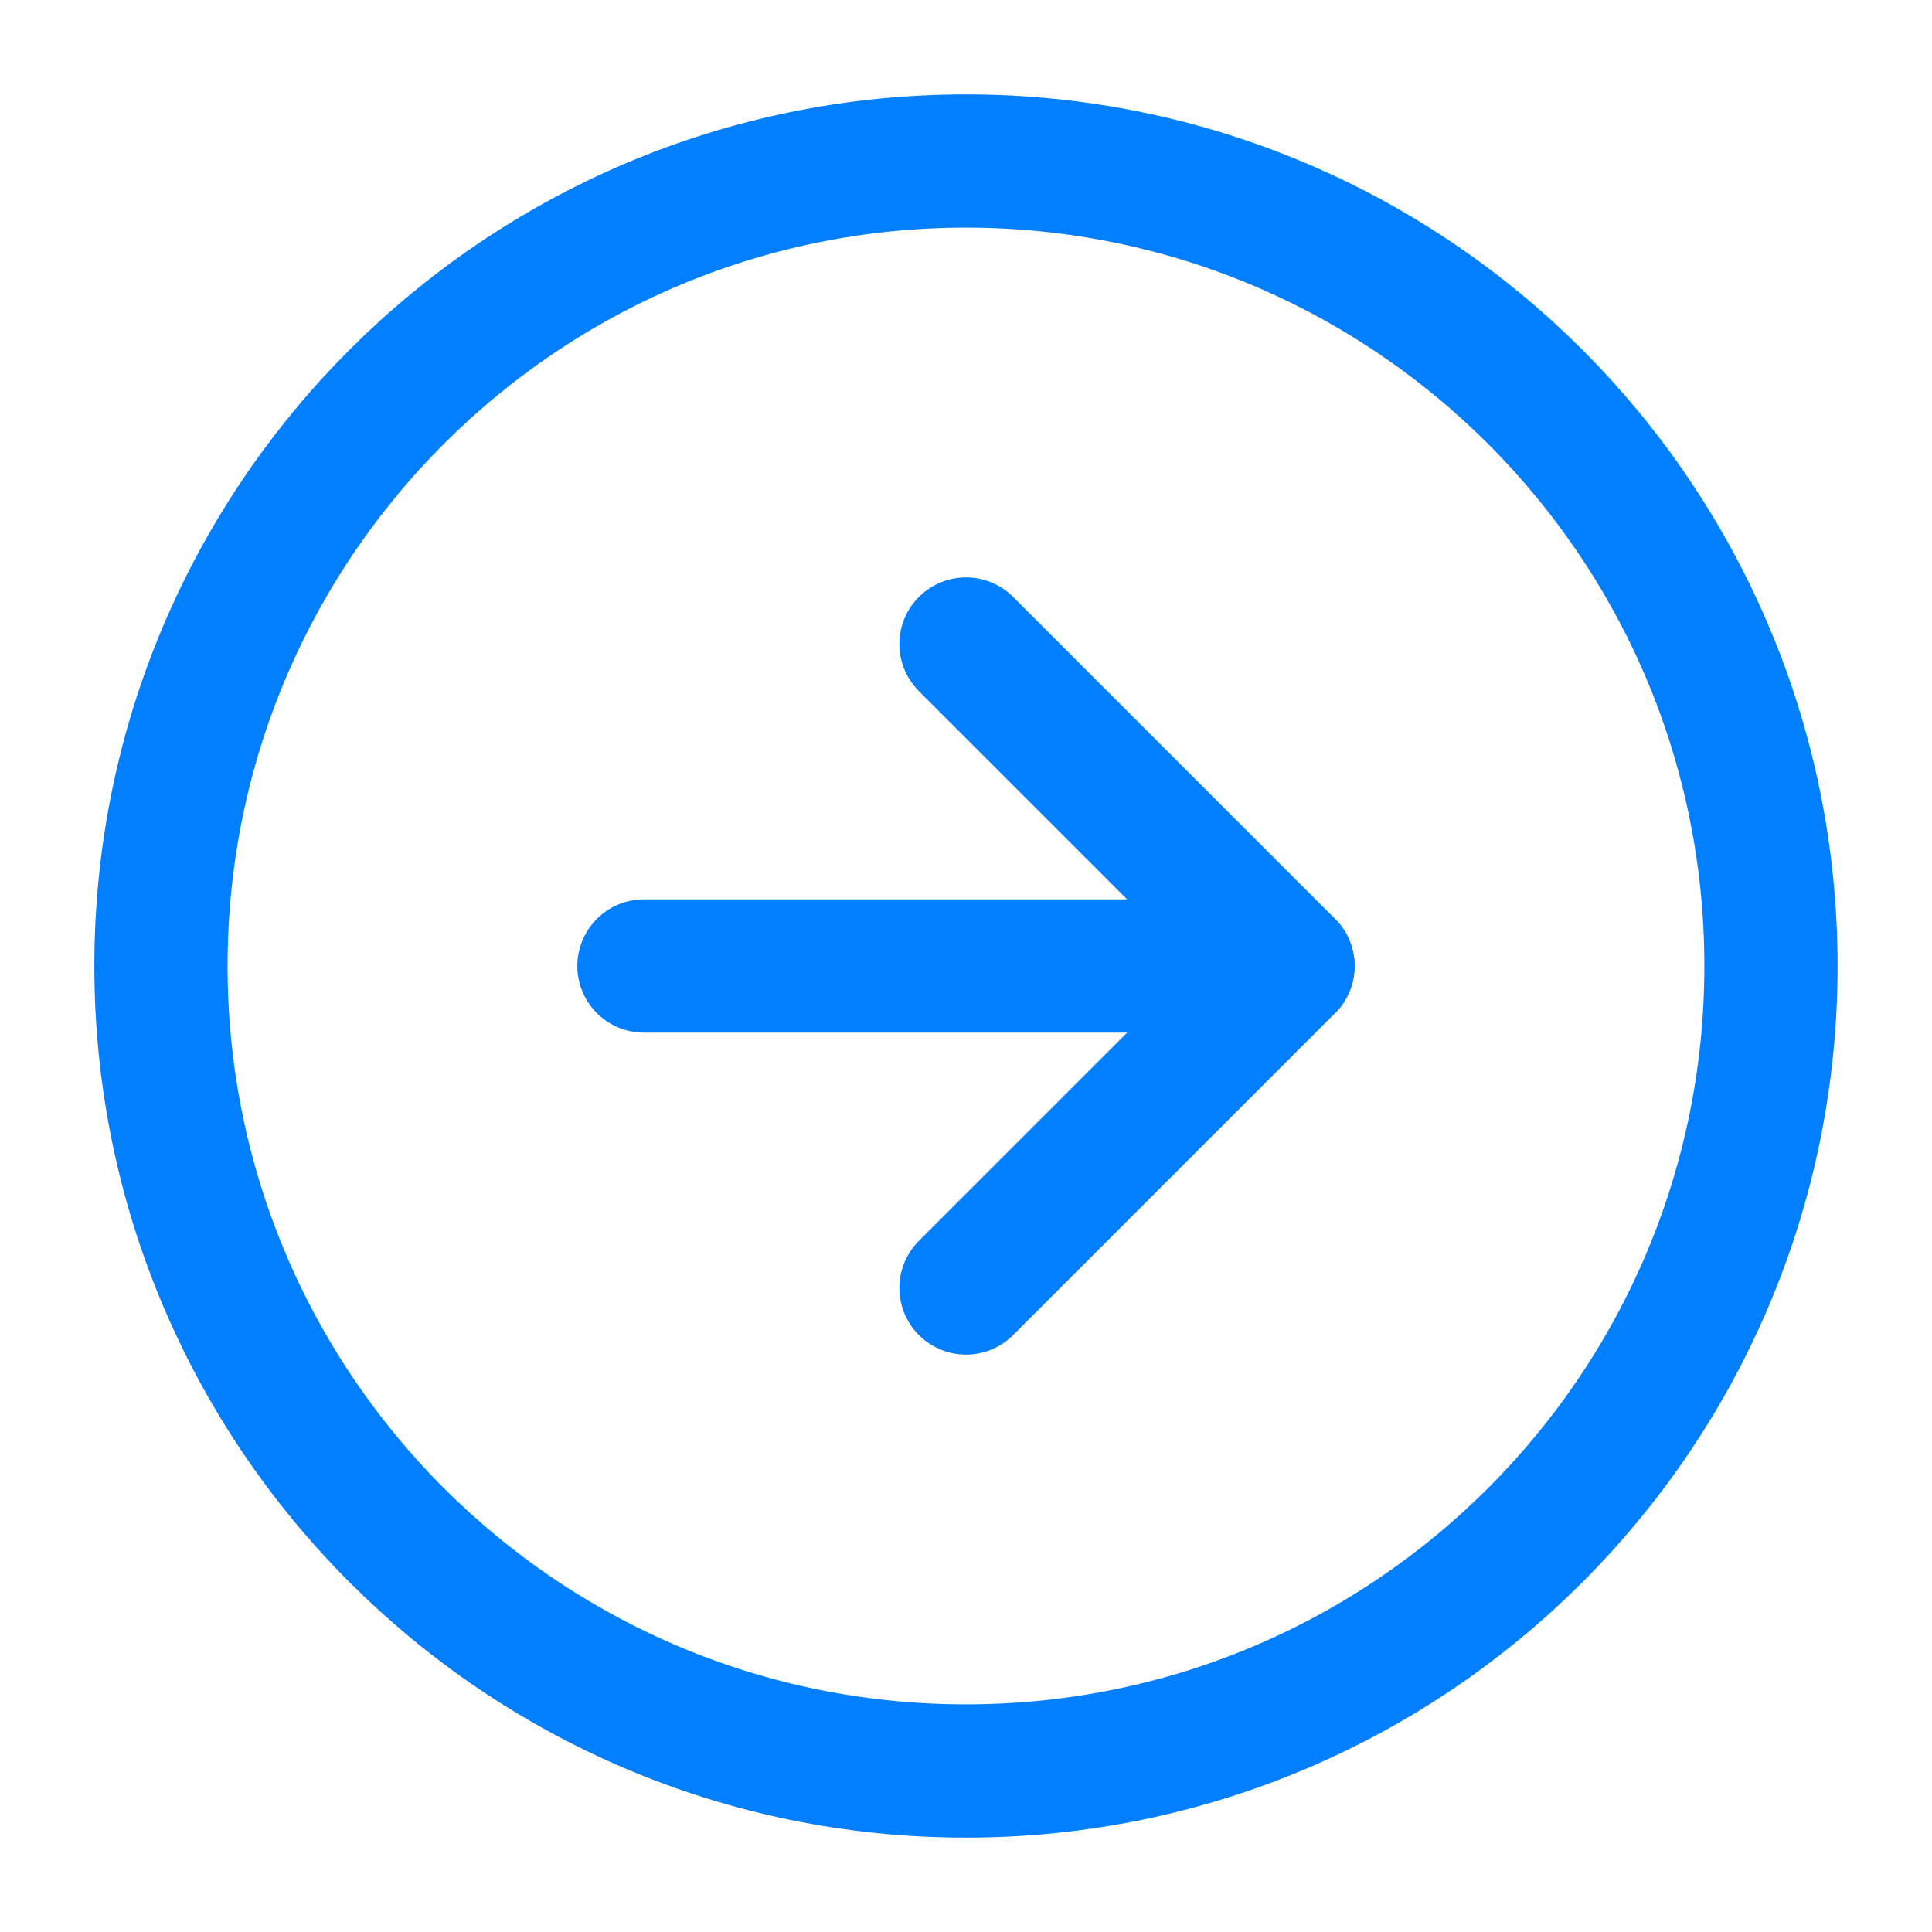
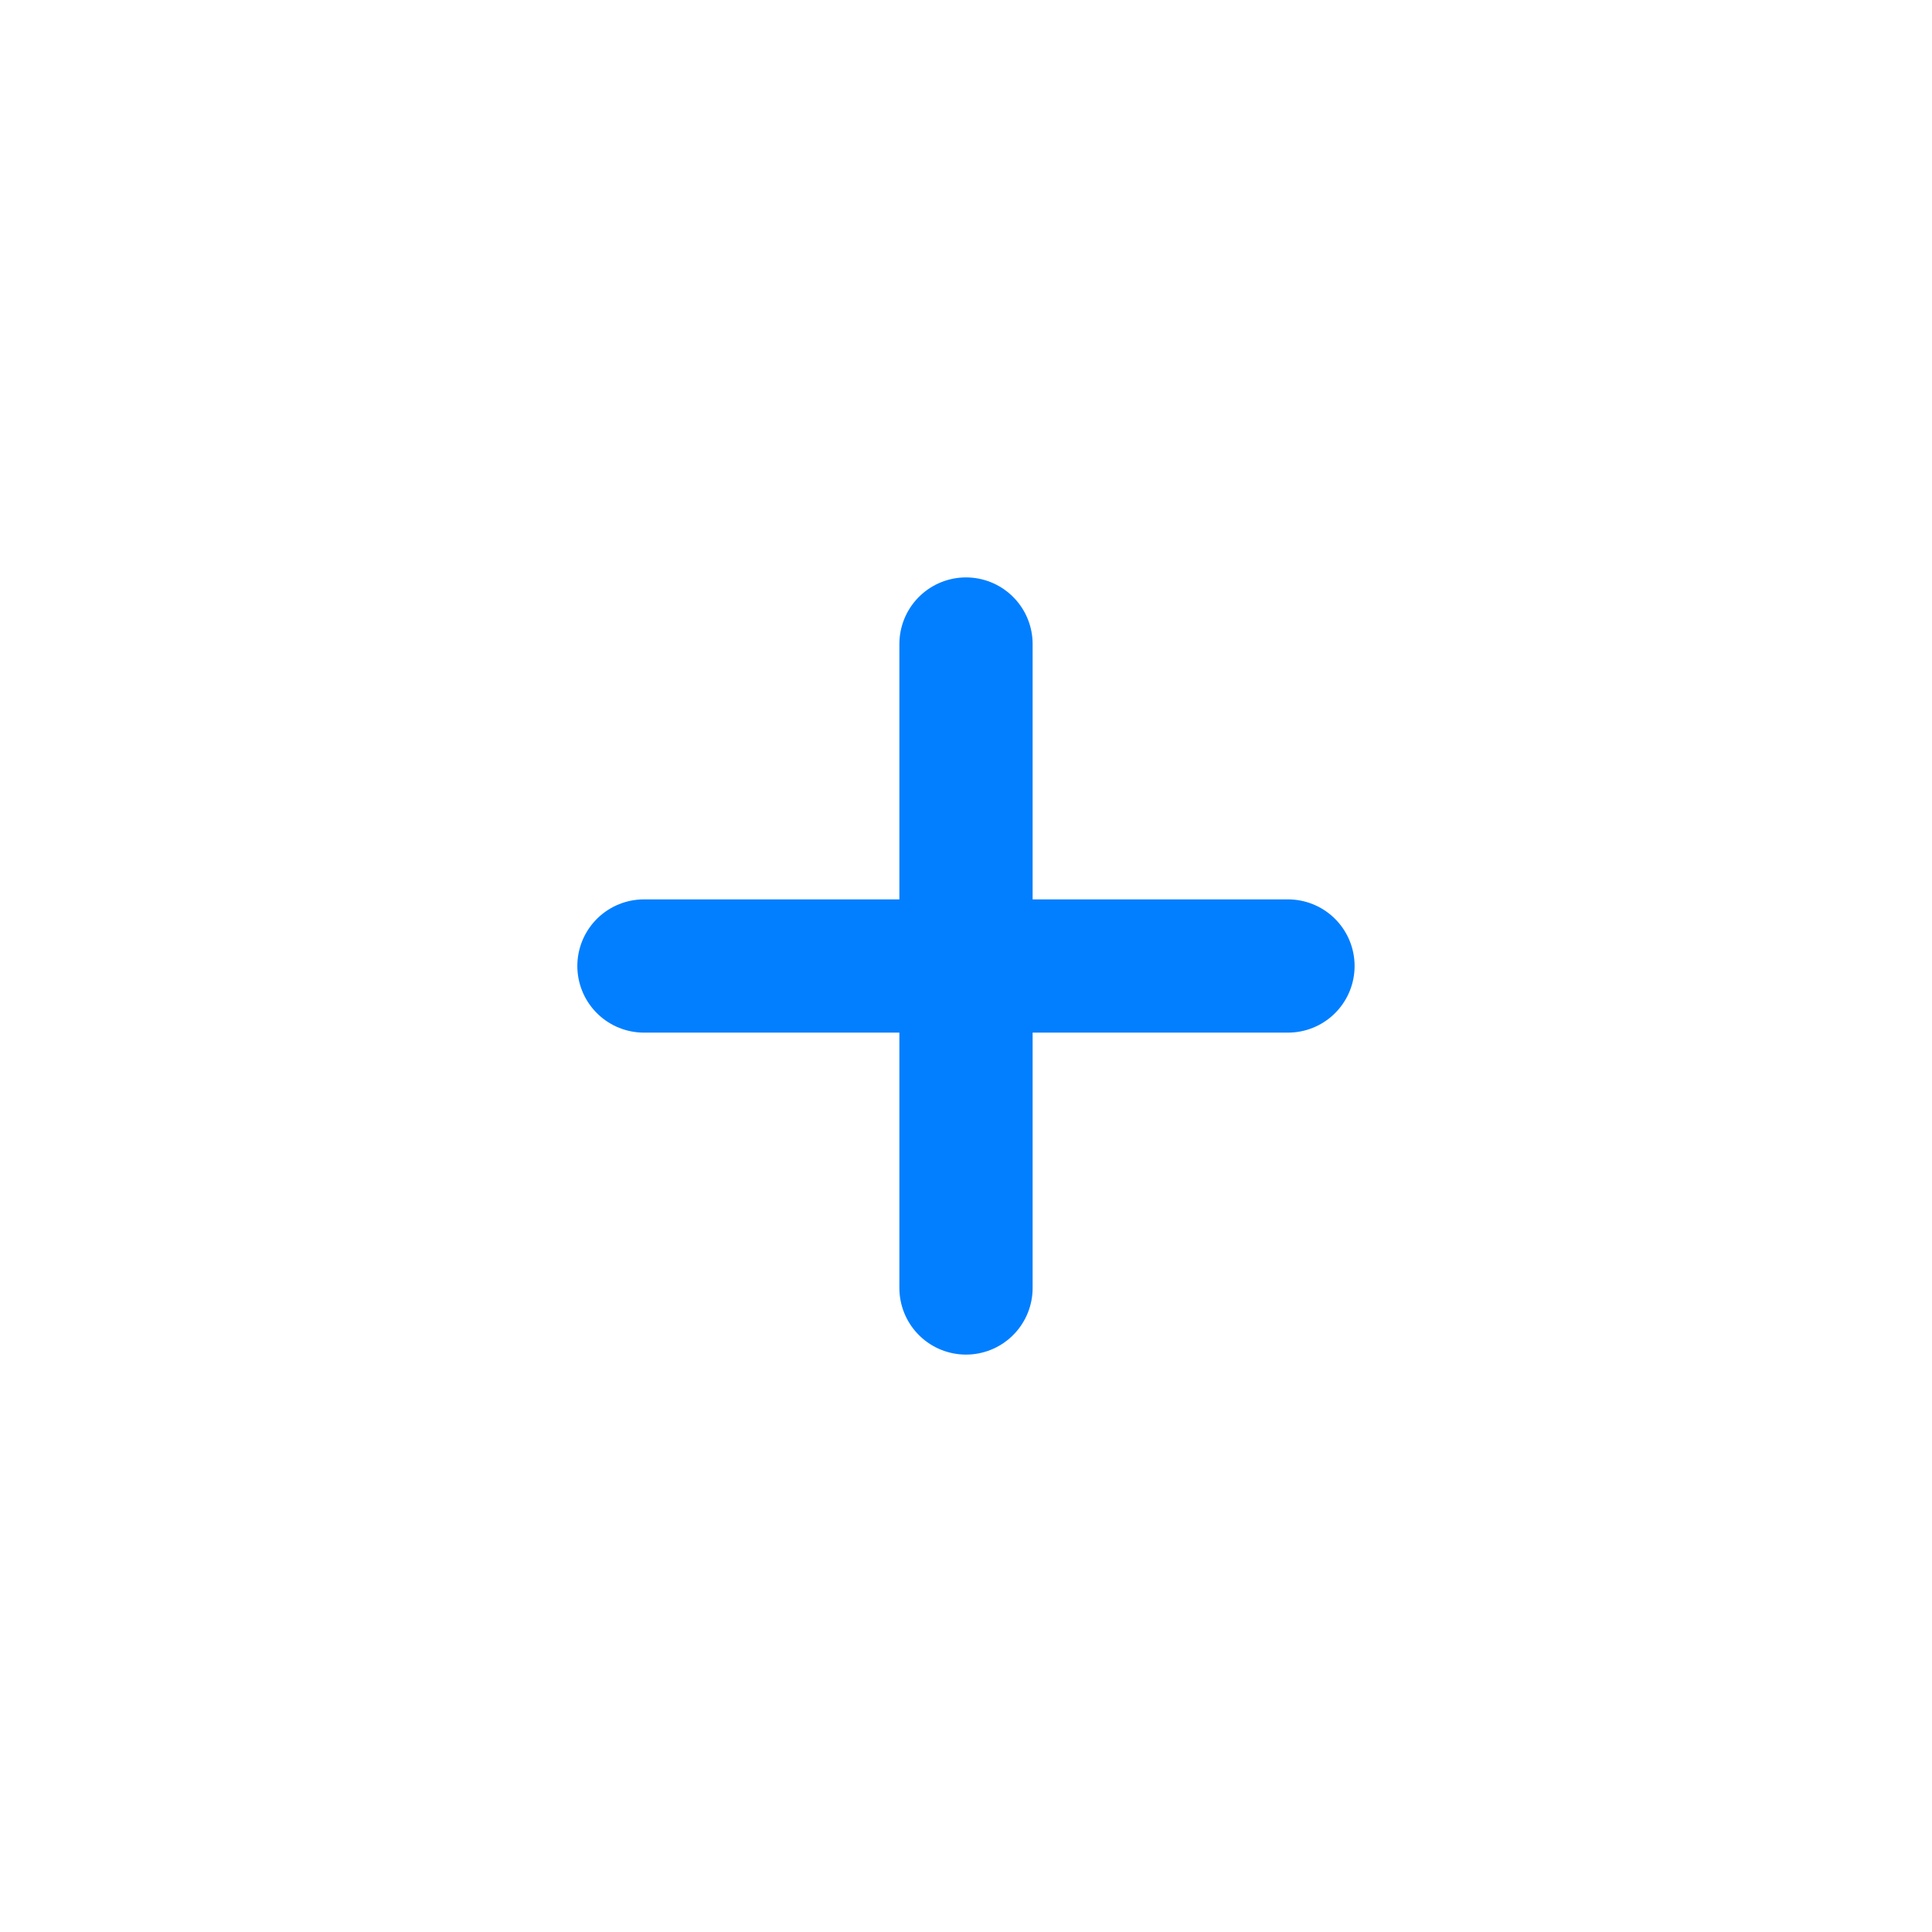
<svg xmlns="http://www.w3.org/2000/svg" width="29" height="29" viewBox="0 0 29 29" fill="none">
-   <path d="M14.499 26.583C21.173 26.583 26.583 21.174 26.583 14.5C26.583 7.827 21.173 2.417 14.499 2.417C7.826 2.417 2.416 7.827 2.416 14.5C2.416 21.174 7.826 26.583 14.499 26.583Z" stroke="#027FFF" stroke-width="2" stroke-linecap="round" stroke-linejoin="round" />
-   <path d="M14.5 19.333L19.333 14.5L14.5 9.667" stroke="#027FFF" stroke-width="2" stroke-linecap="round" stroke-linejoin="round" />
+   <path d="M14.5 19.333L14.5 9.667" stroke="#027FFF" stroke-width="2" stroke-linecap="round" stroke-linejoin="round" />
  <path d="M9.666 14.5H19.333" stroke="#027FFF" stroke-width="2" stroke-linecap="round" stroke-linejoin="round" />
</svg>